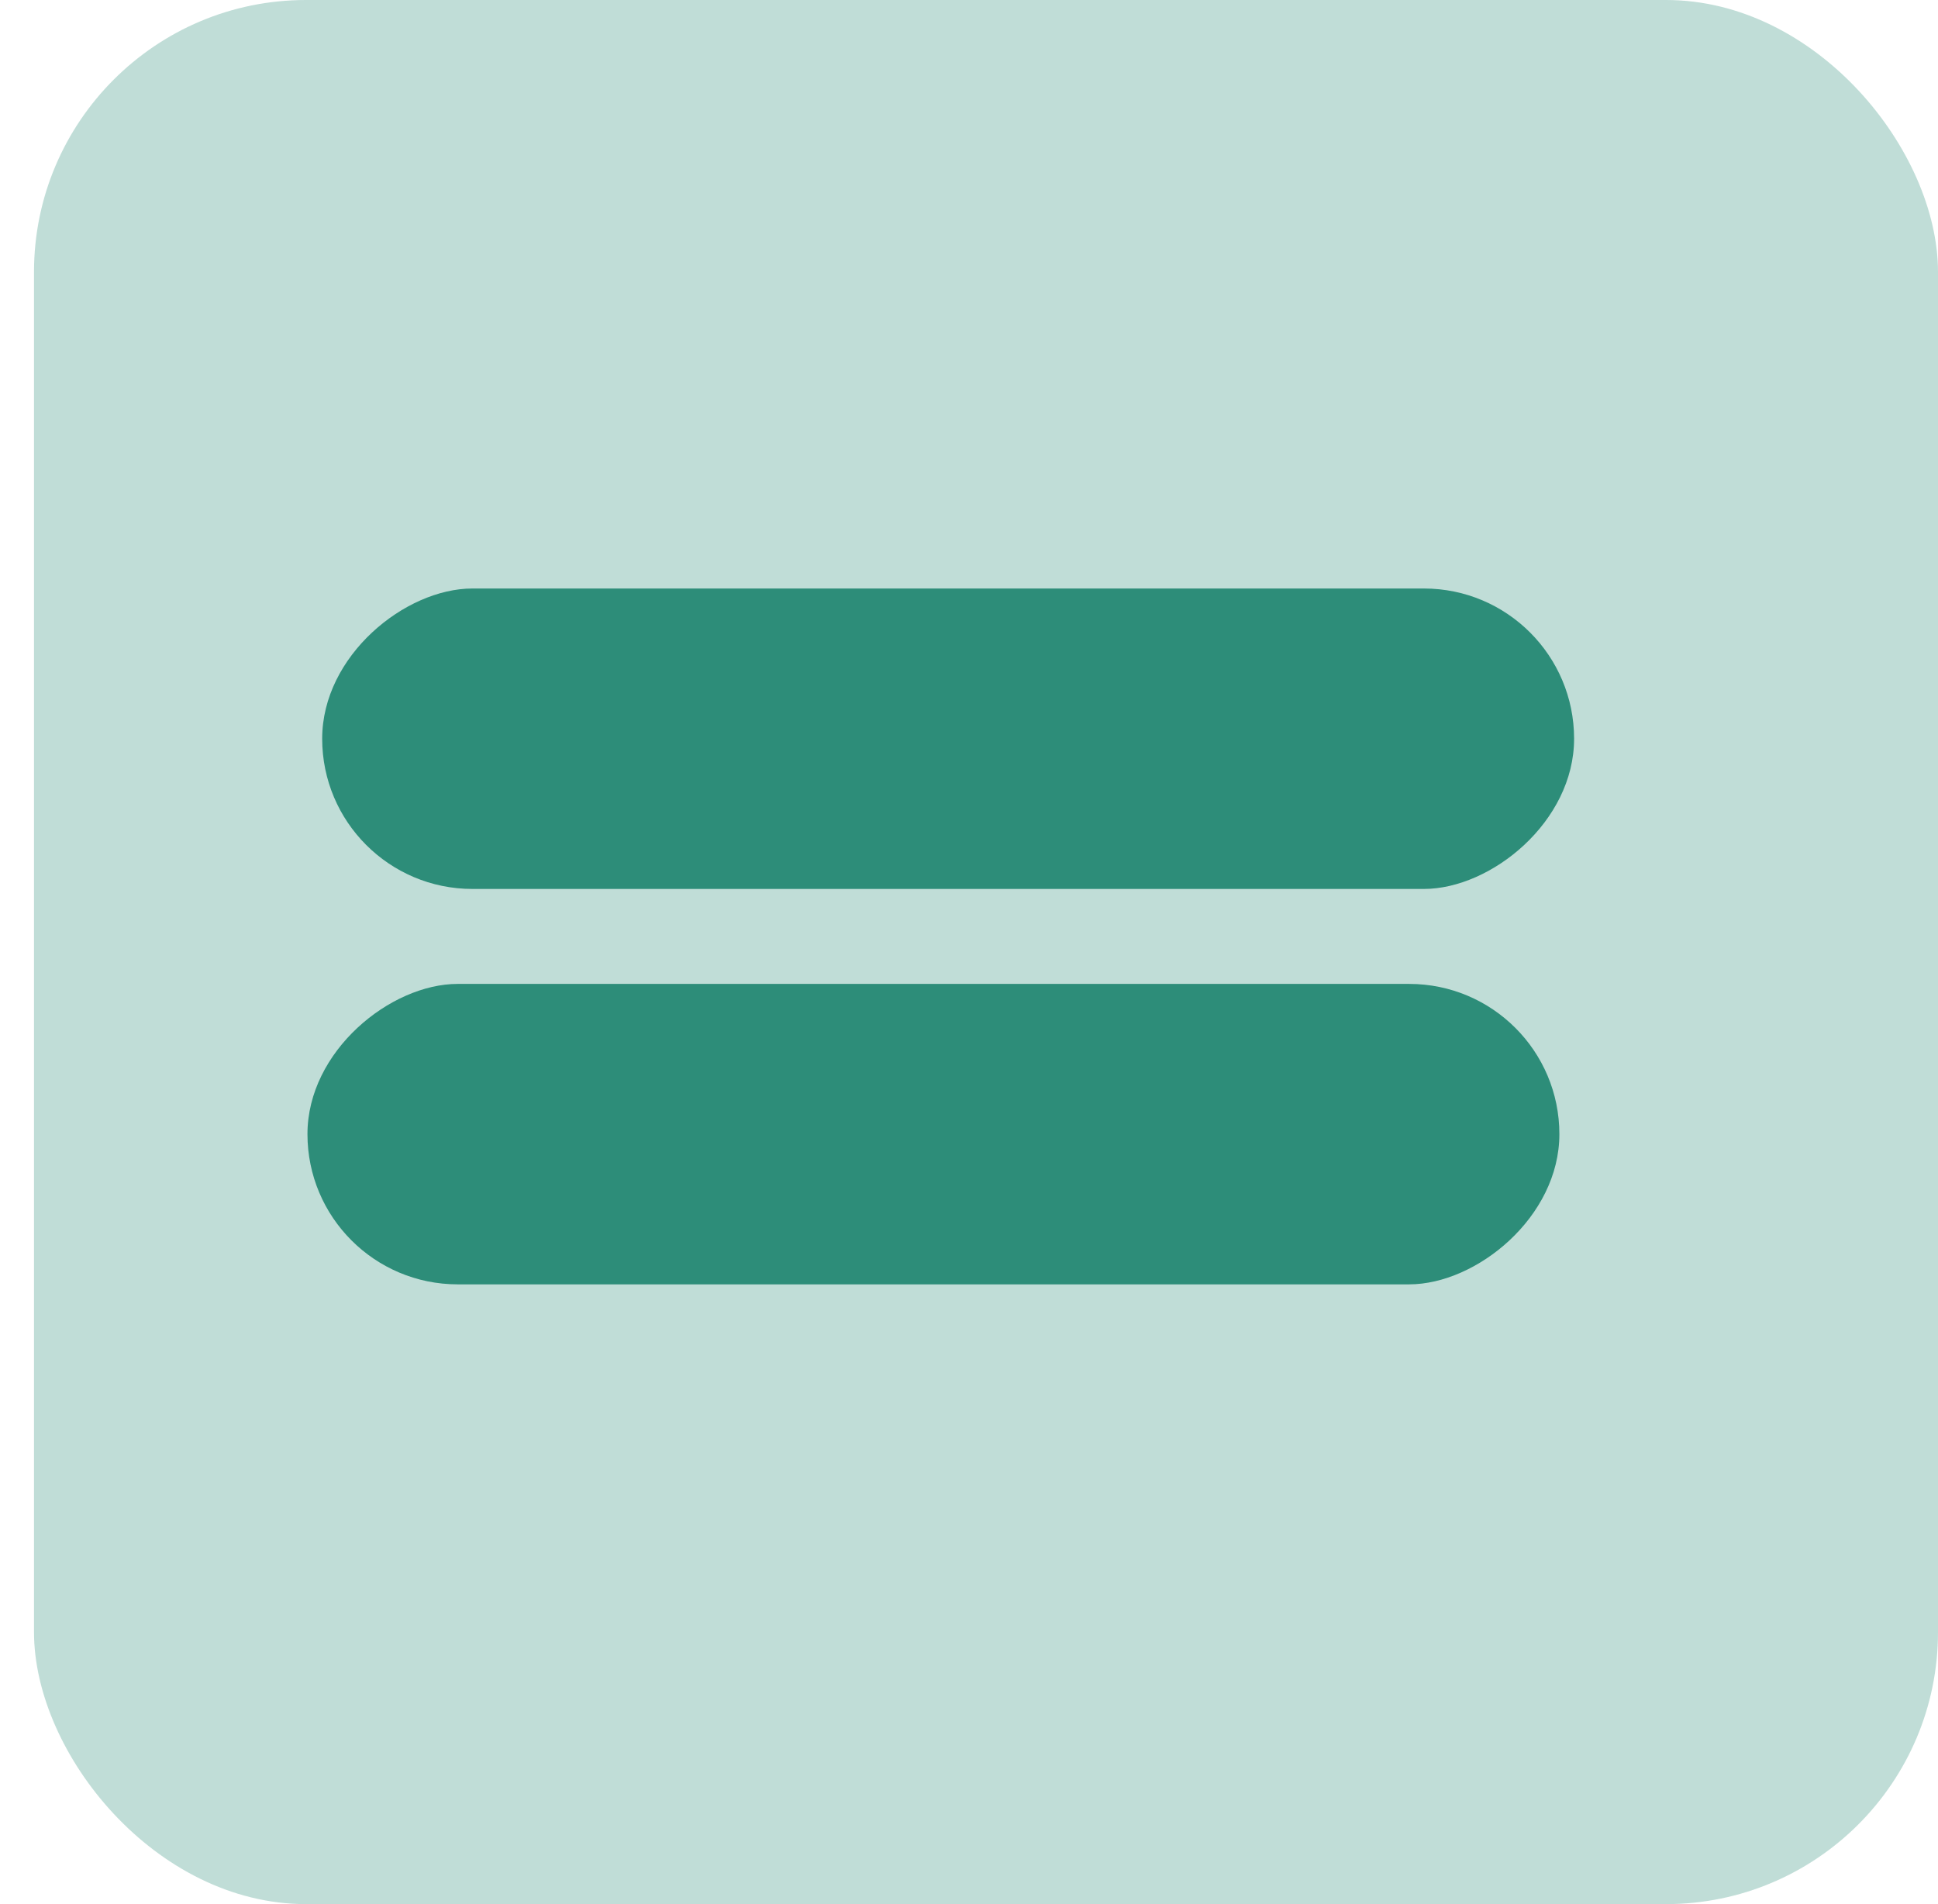
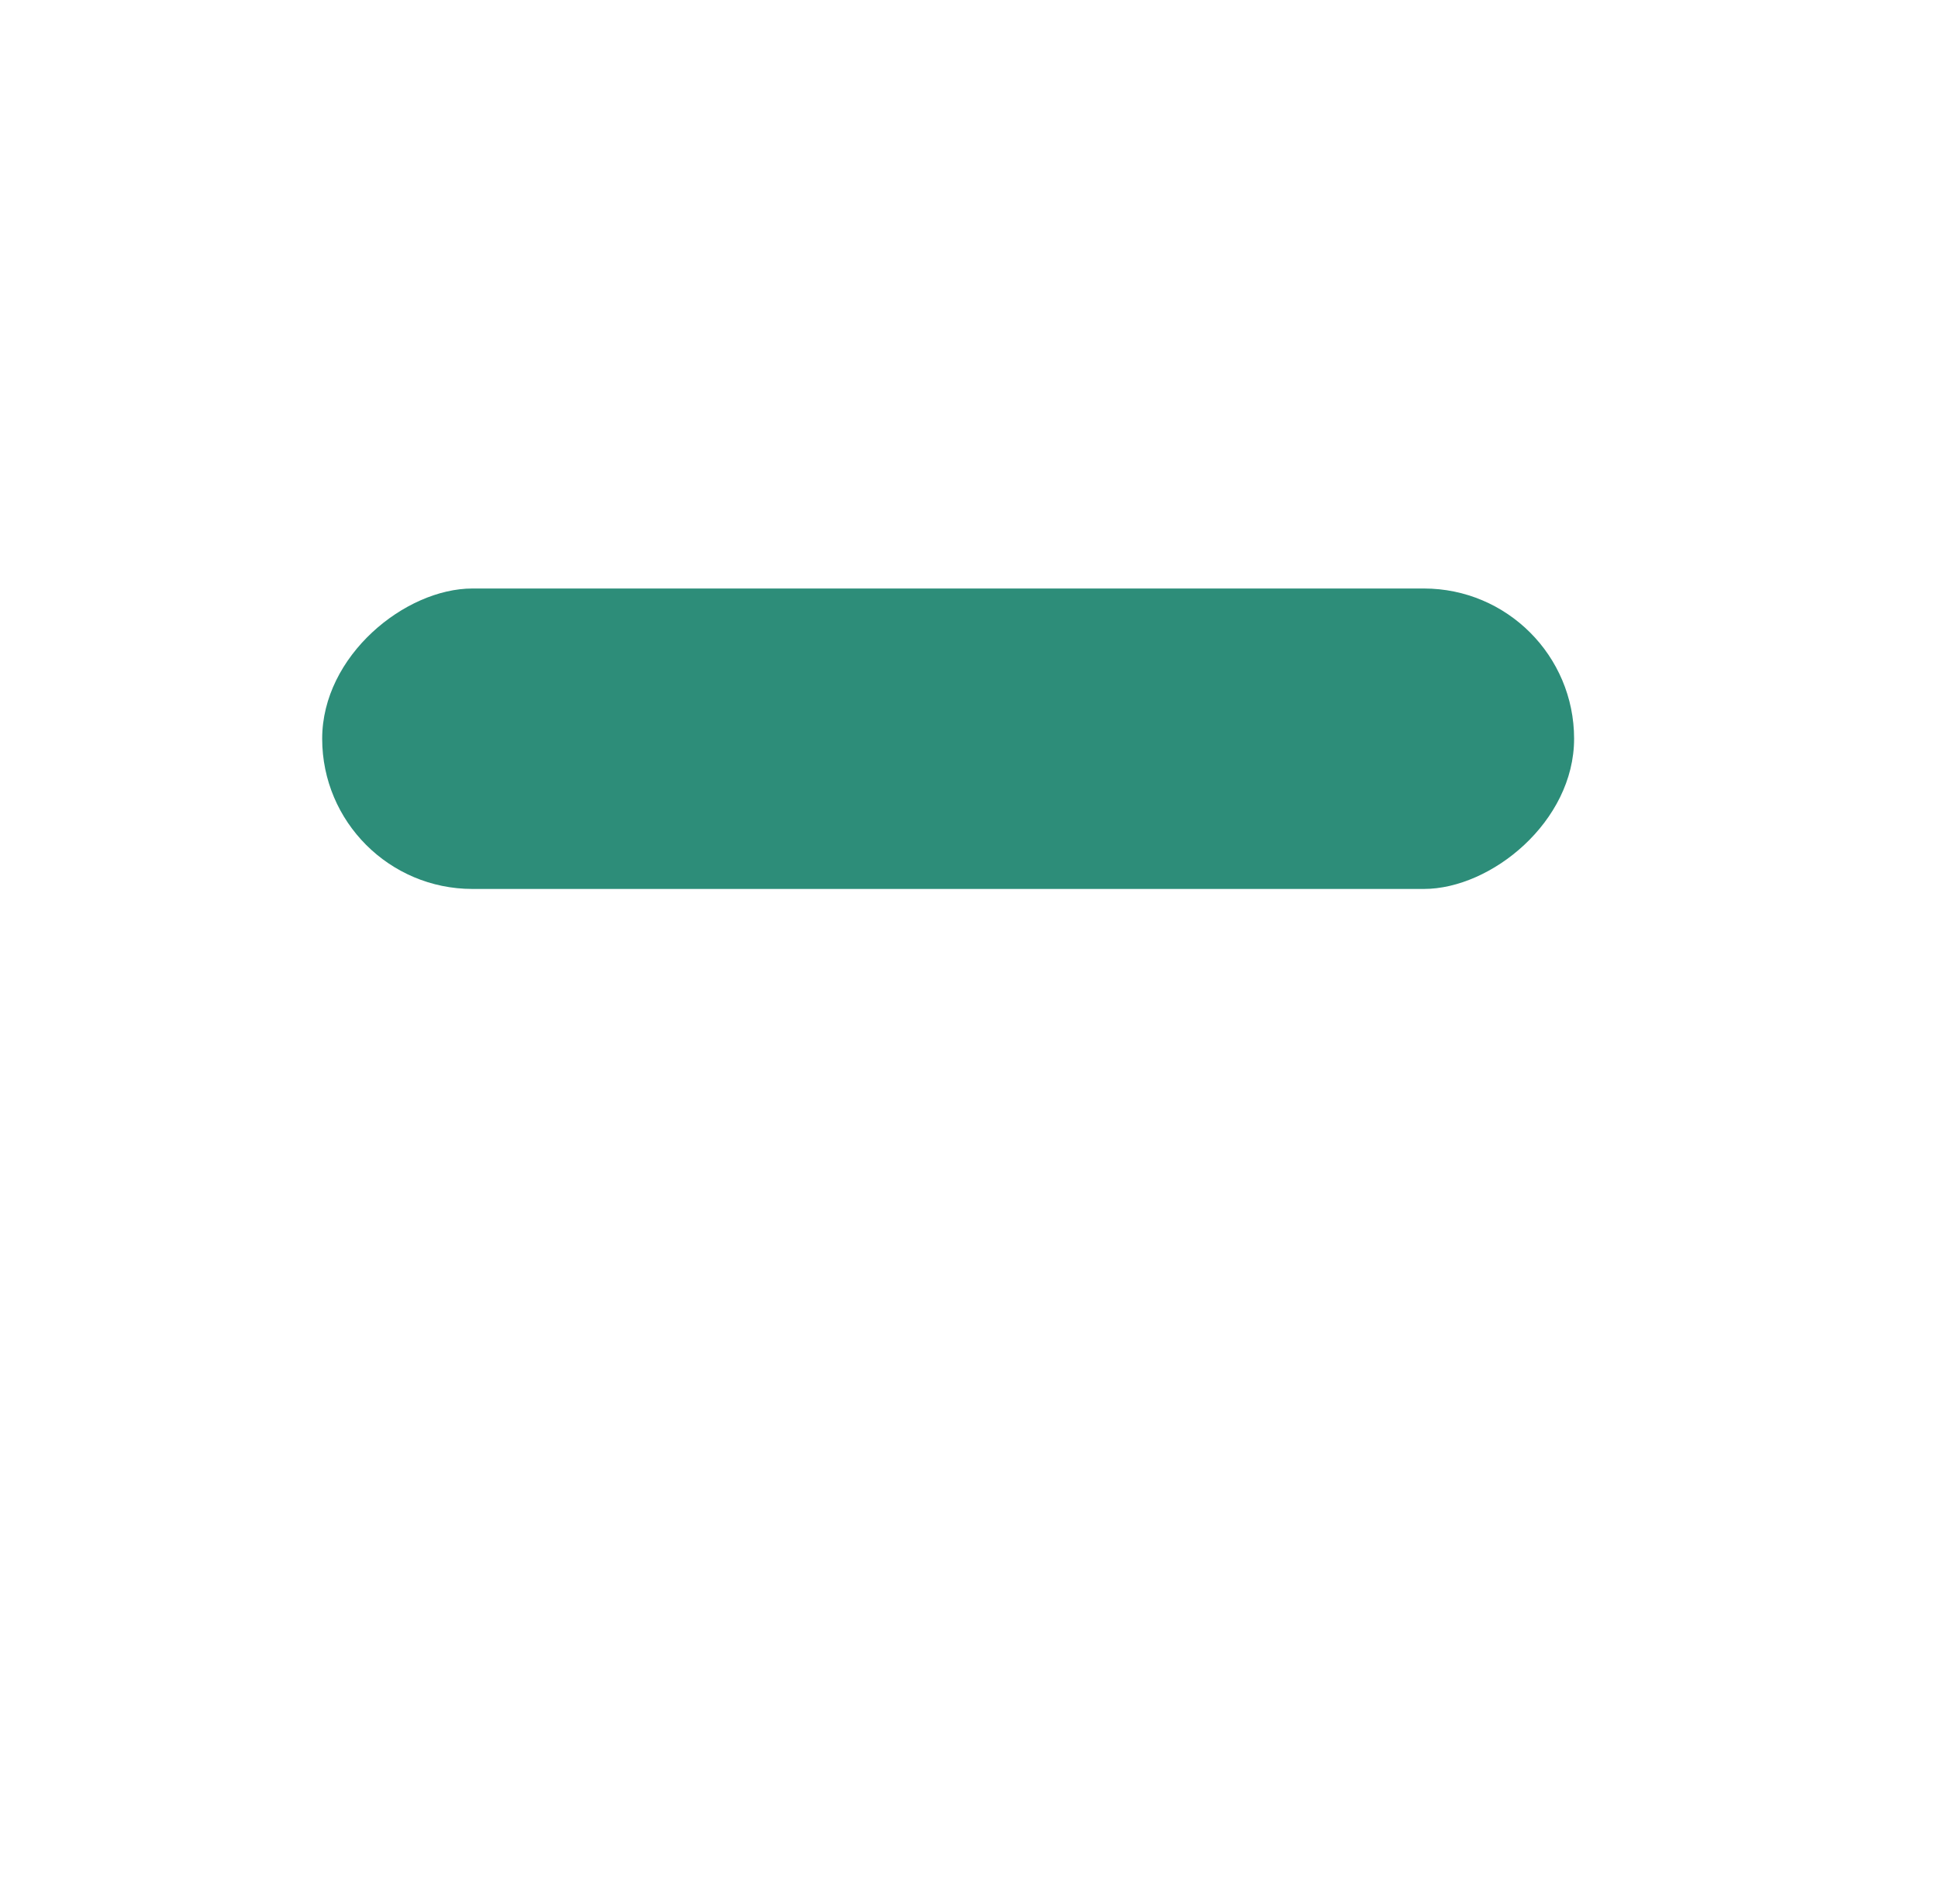
<svg xmlns="http://www.w3.org/2000/svg" width="57" height="56" viewBox="0 0 57 56" fill="none">
-   <rect opacity="0.3" x="1" width="56" height="56" rx="8" fill="#2D8D79" />
  <rect x="46.297" y="17.308" width="8.836" height="36.821" rx="4.418" transform="rotate(90 46.297 17.308)" fill="#2D8D79" />
-   <rect x="9.043" y="37.773" width="8.836" height="36.821" rx="4.418" transform="rotate(-90 9.043 37.773)" fill="#2D8D79" />
</svg>